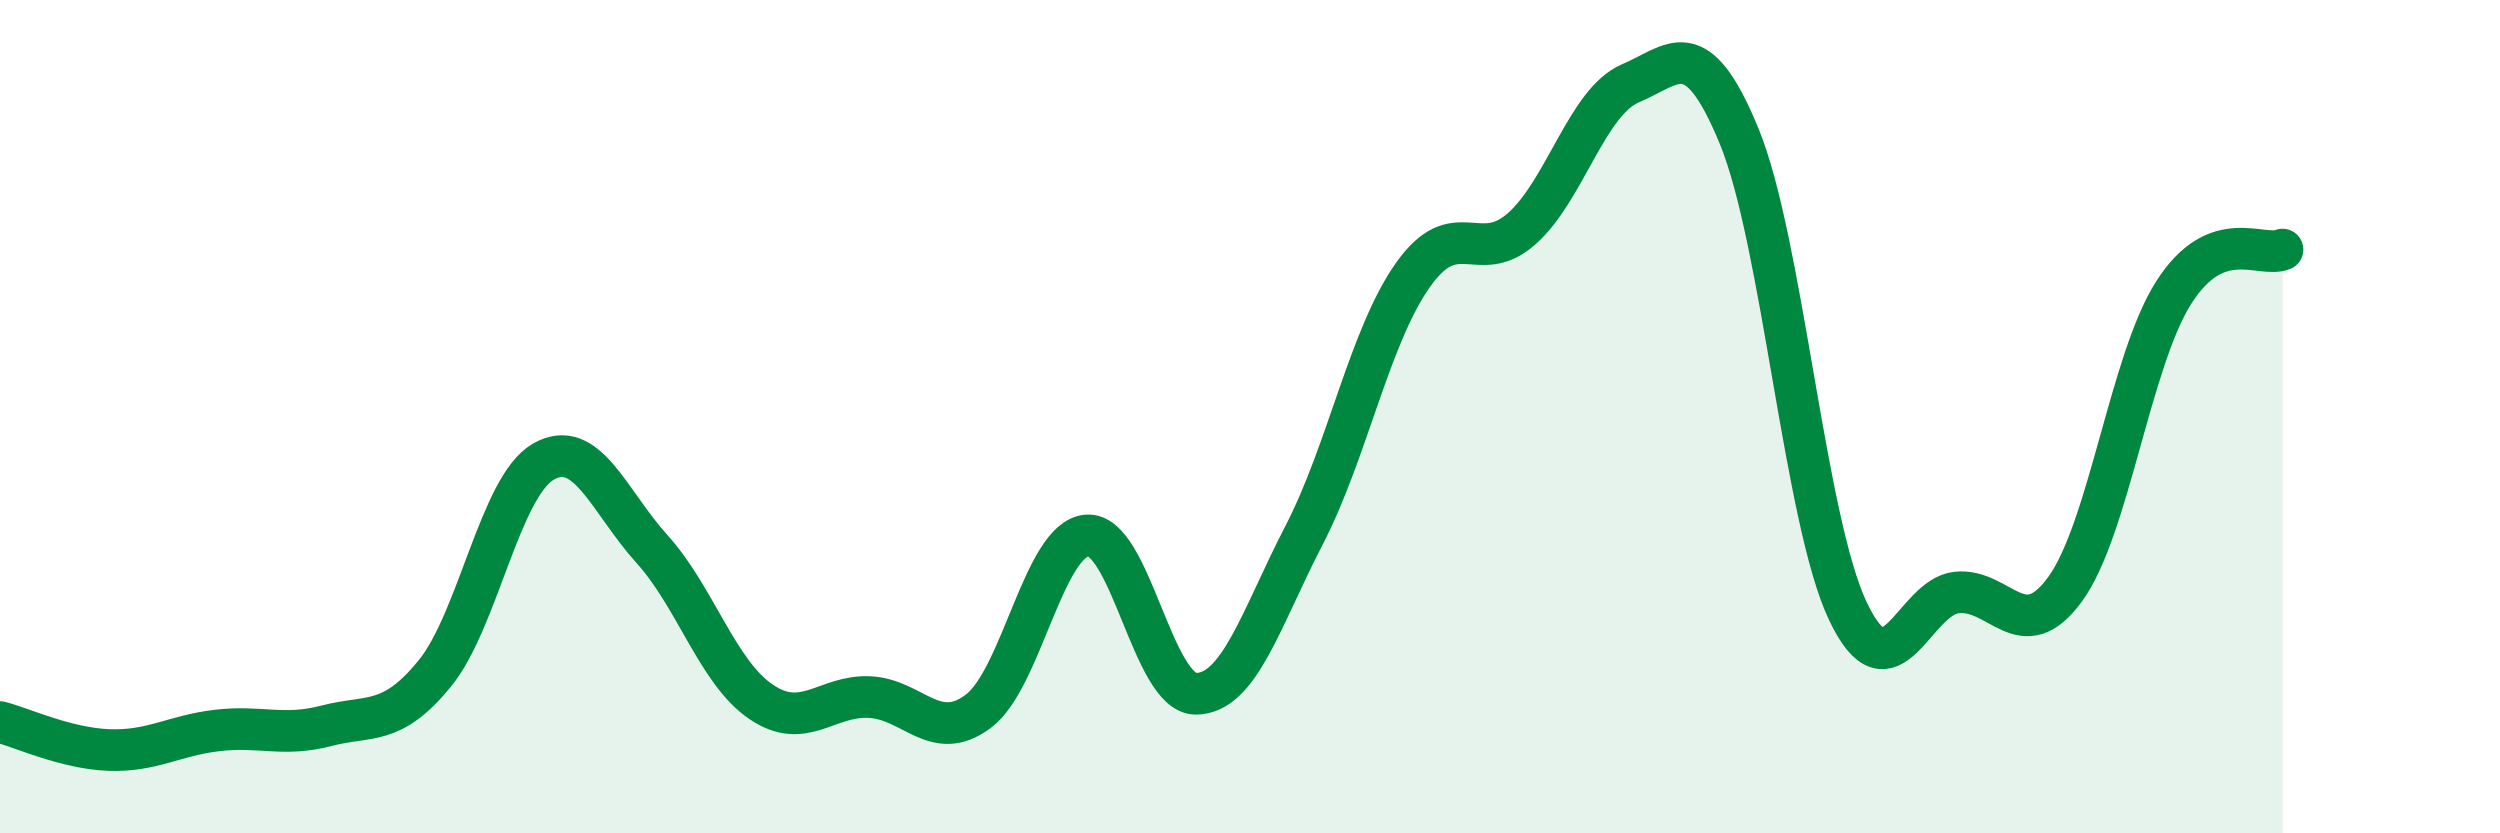
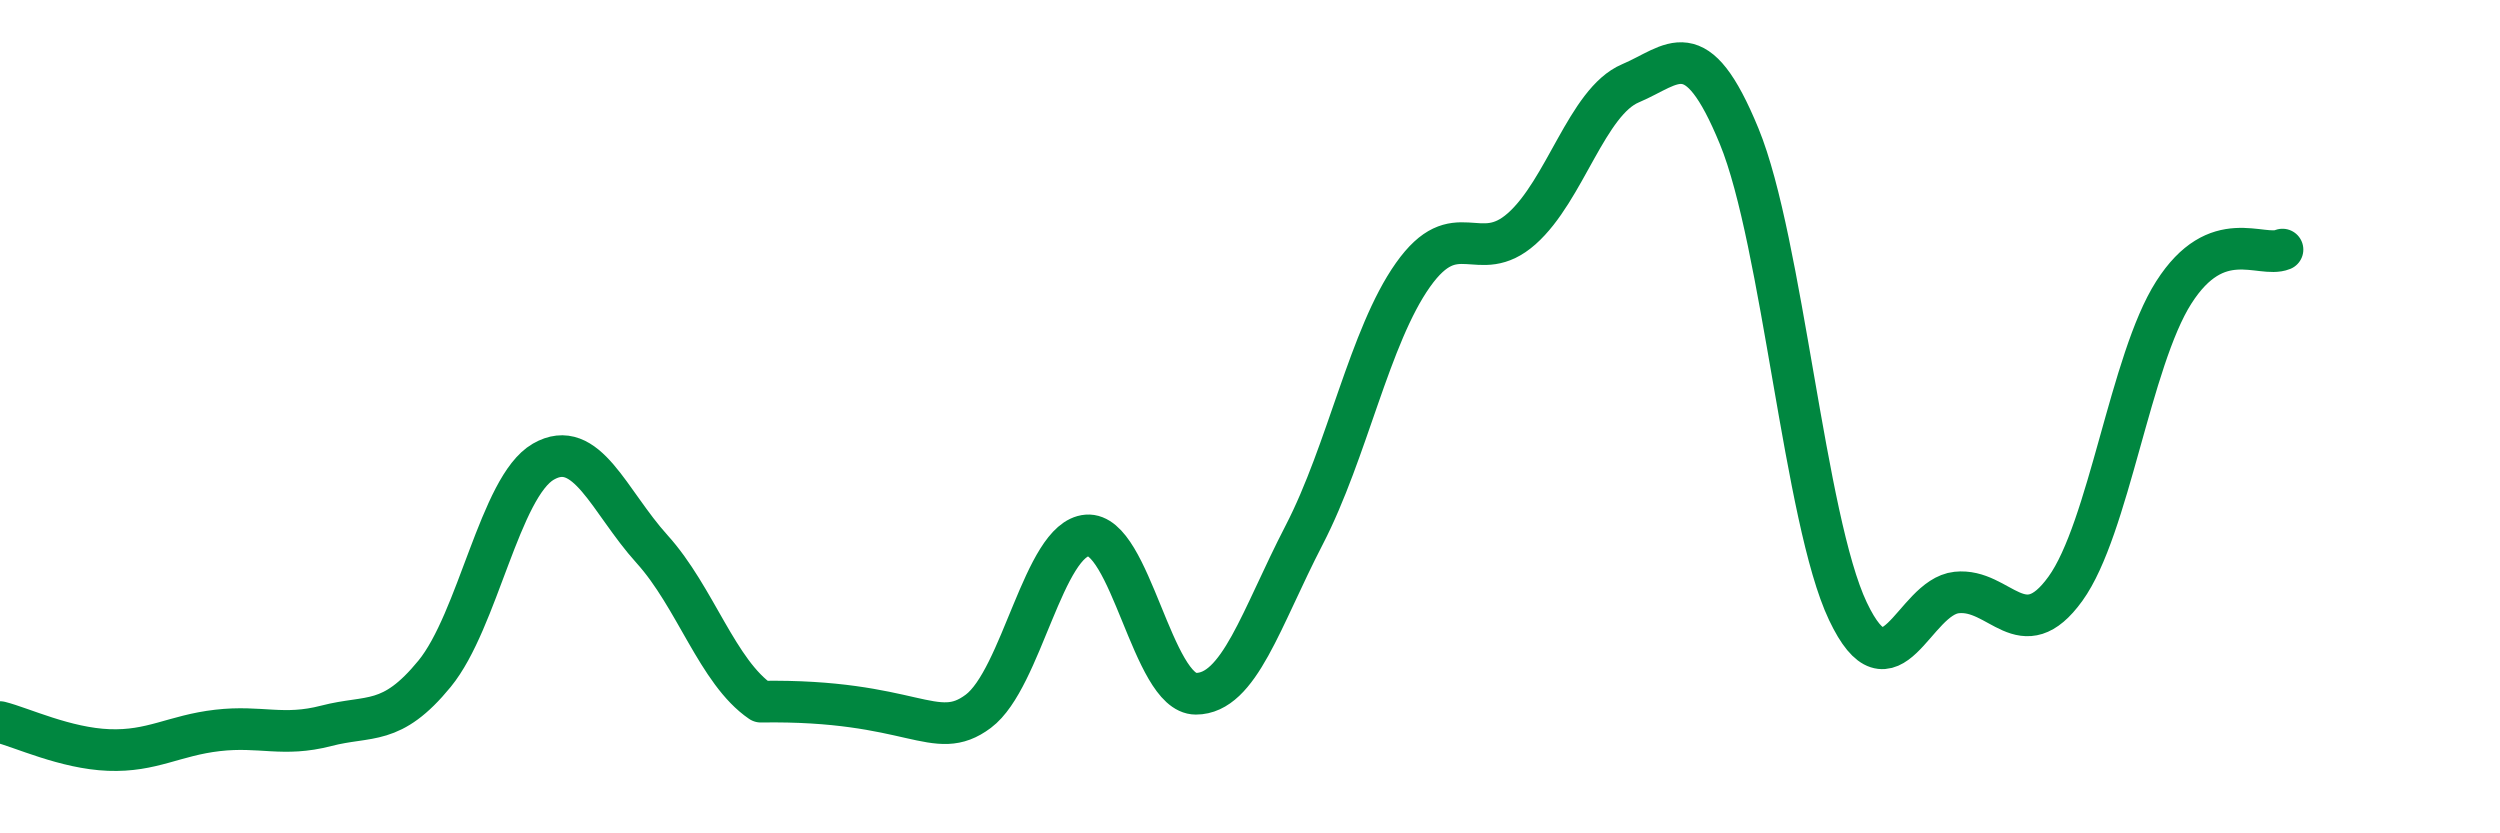
<svg xmlns="http://www.w3.org/2000/svg" width="60" height="20" viewBox="0 0 60 20">
-   <path d="M 0,17.33 C 0.52,17.46 1.57,17.96 2.61,18 C 3.65,18.04 4.18,17.65 5.22,17.53 C 6.26,17.41 6.79,17.69 7.83,17.42 C 8.87,17.15 9.39,17.44 10.43,16.17 C 11.47,14.9 12,11.68 13.04,11.08 C 14.08,10.48 14.61,12.03 15.65,13.18 C 16.69,14.33 17.22,16.13 18.26,16.84 C 19.3,17.55 19.83,16.68 20.87,16.73 C 21.91,16.78 22.44,17.85 23.48,17.07 C 24.52,16.29 25.05,12.93 26.09,12.85 C 27.13,12.77 27.66,16.65 28.7,16.65 C 29.74,16.65 30.26,14.85 31.3,12.84 C 32.34,10.83 32.87,8.07 33.91,6.6 C 34.95,5.13 35.48,6.41 36.52,5.49 C 37.56,4.57 38.09,2.44 39.13,2 C 40.17,1.56 40.7,0.74 41.74,3.27 C 42.78,5.8 43.31,12.48 44.35,14.67 C 45.39,16.86 45.92,14.33 46.96,14.22 C 48,14.11 48.53,15.57 49.57,14.13 C 50.61,12.69 51.13,8.65 52.17,7.02 C 53.21,5.39 54.26,6.2 54.78,5.99L54.78 20L0 20Z" fill="#008740" opacity="0.1" stroke-linecap="round" stroke-linejoin="round" />
-   <path d="M 0,17.33 C 0.52,17.46 1.57,17.96 2.61,18 C 3.65,18.04 4.18,17.65 5.22,17.53 C 6.26,17.41 6.79,17.69 7.83,17.42 C 8.87,17.15 9.39,17.44 10.43,16.17 C 11.47,14.9 12,11.68 13.04,11.08 C 14.08,10.48 14.61,12.03 15.65,13.18 C 16.69,14.33 17.22,16.13 18.26,16.84 C 19.3,17.55 19.83,16.68 20.87,16.73 C 21.91,16.78 22.44,17.85 23.48,17.07 C 24.52,16.29 25.05,12.93 26.09,12.85 C 27.13,12.77 27.66,16.65 28.7,16.65 C 29.74,16.65 30.26,14.85 31.3,12.84 C 32.34,10.83 32.87,8.07 33.91,6.6 C 34.95,5.13 35.48,6.41 36.52,5.49 C 37.56,4.57 38.09,2.44 39.13,2 C 40.17,1.56 40.7,0.74 41.74,3.27 C 42.78,5.8 43.31,12.48 44.35,14.67 C 45.39,16.86 45.92,14.33 46.96,14.22 C 48,14.11 48.53,15.57 49.57,14.13 C 50.61,12.69 51.13,8.65 52.17,7.02 C 53.21,5.39 54.26,6.2 54.78,5.99" stroke="#008740" stroke-width="1" fill="none" stroke-linecap="round" stroke-linejoin="round" />
+   <path d="M 0,17.33 C 0.52,17.46 1.57,17.96 2.61,18 C 3.65,18.04 4.18,17.65 5.22,17.53 C 6.26,17.41 6.79,17.69 7.83,17.42 C 8.87,17.15 9.39,17.44 10.43,16.17 C 11.47,14.9 12,11.68 13.04,11.08 C 14.08,10.48 14.61,12.03 15.65,13.18 C 16.69,14.33 17.22,16.13 18.26,16.84 C 21.91,16.78 22.44,17.85 23.48,17.07 C 24.52,16.29 25.05,12.93 26.09,12.85 C 27.13,12.77 27.66,16.65 28.7,16.65 C 29.74,16.65 30.26,14.85 31.3,12.84 C 32.34,10.83 32.87,8.07 33.91,6.6 C 34.95,5.13 35.48,6.41 36.52,5.49 C 37.56,4.57 38.09,2.44 39.13,2 C 40.17,1.56 40.7,0.74 41.74,3.27 C 42.78,5.8 43.31,12.48 44.35,14.67 C 45.39,16.86 45.92,14.33 46.96,14.22 C 48,14.11 48.53,15.57 49.57,14.13 C 50.61,12.69 51.13,8.65 52.17,7.02 C 53.21,5.39 54.26,6.2 54.78,5.99" stroke="#008740" stroke-width="1" fill="none" stroke-linecap="round" stroke-linejoin="round" />
</svg>